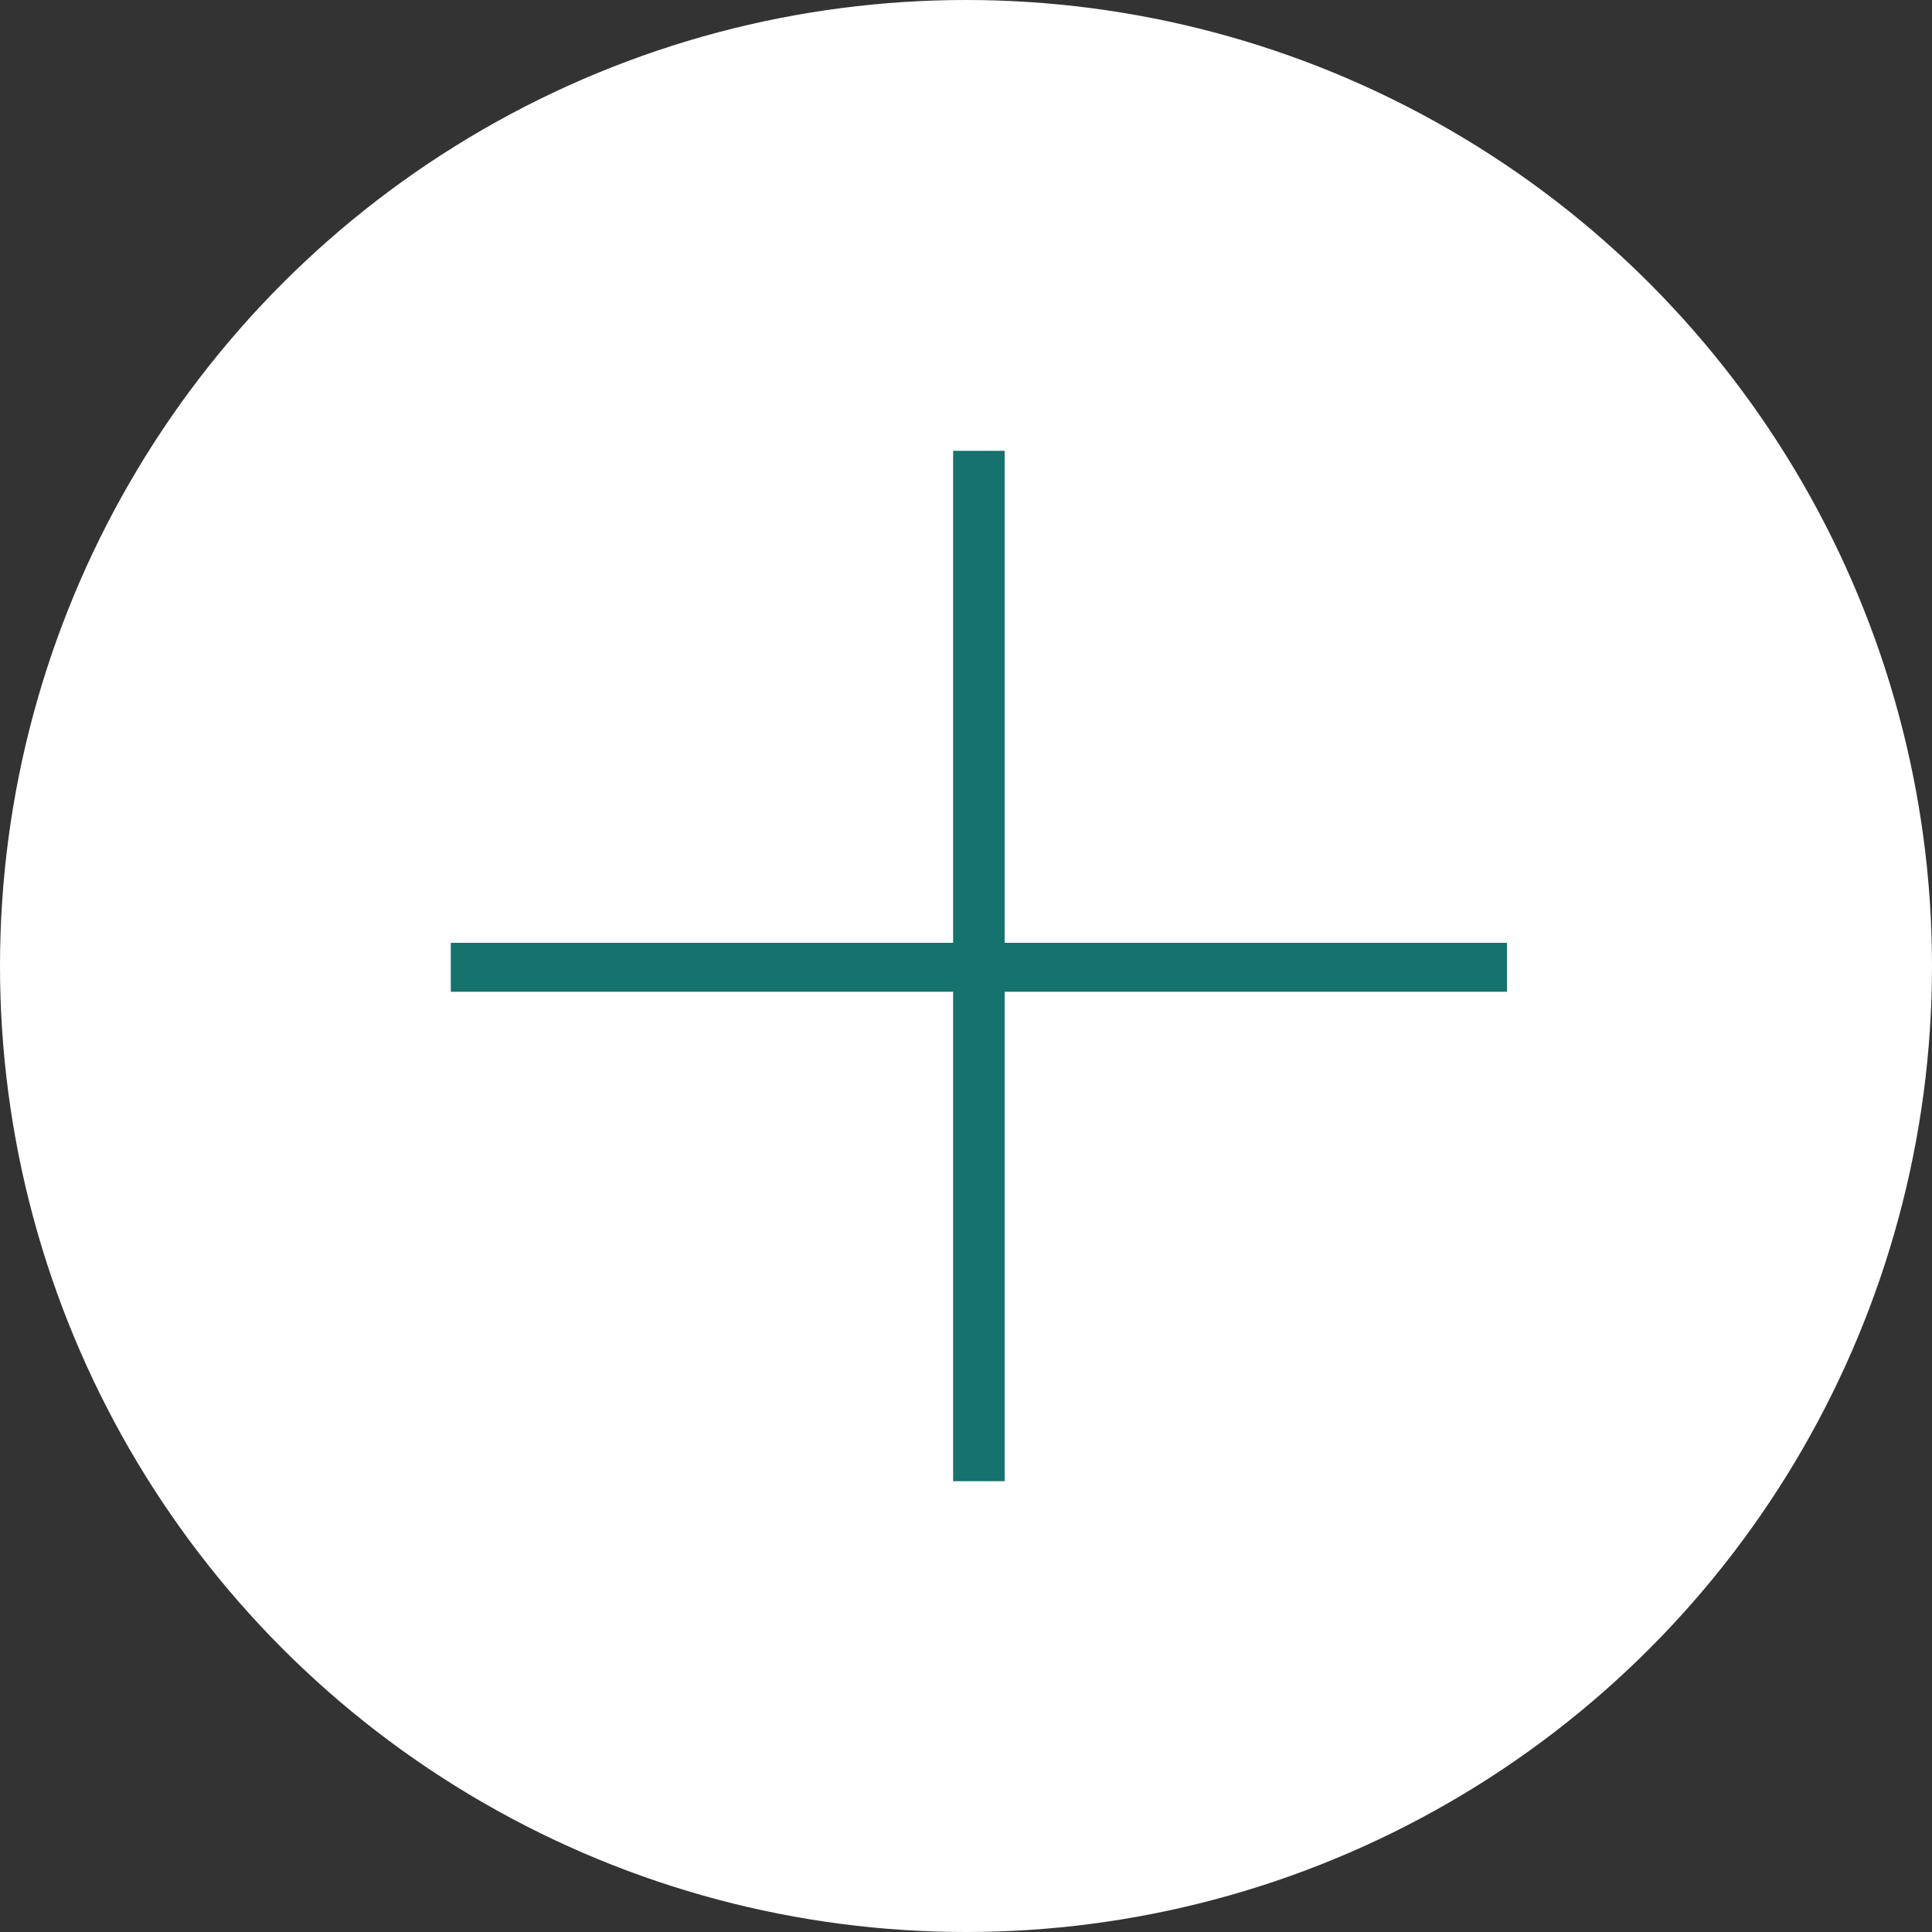
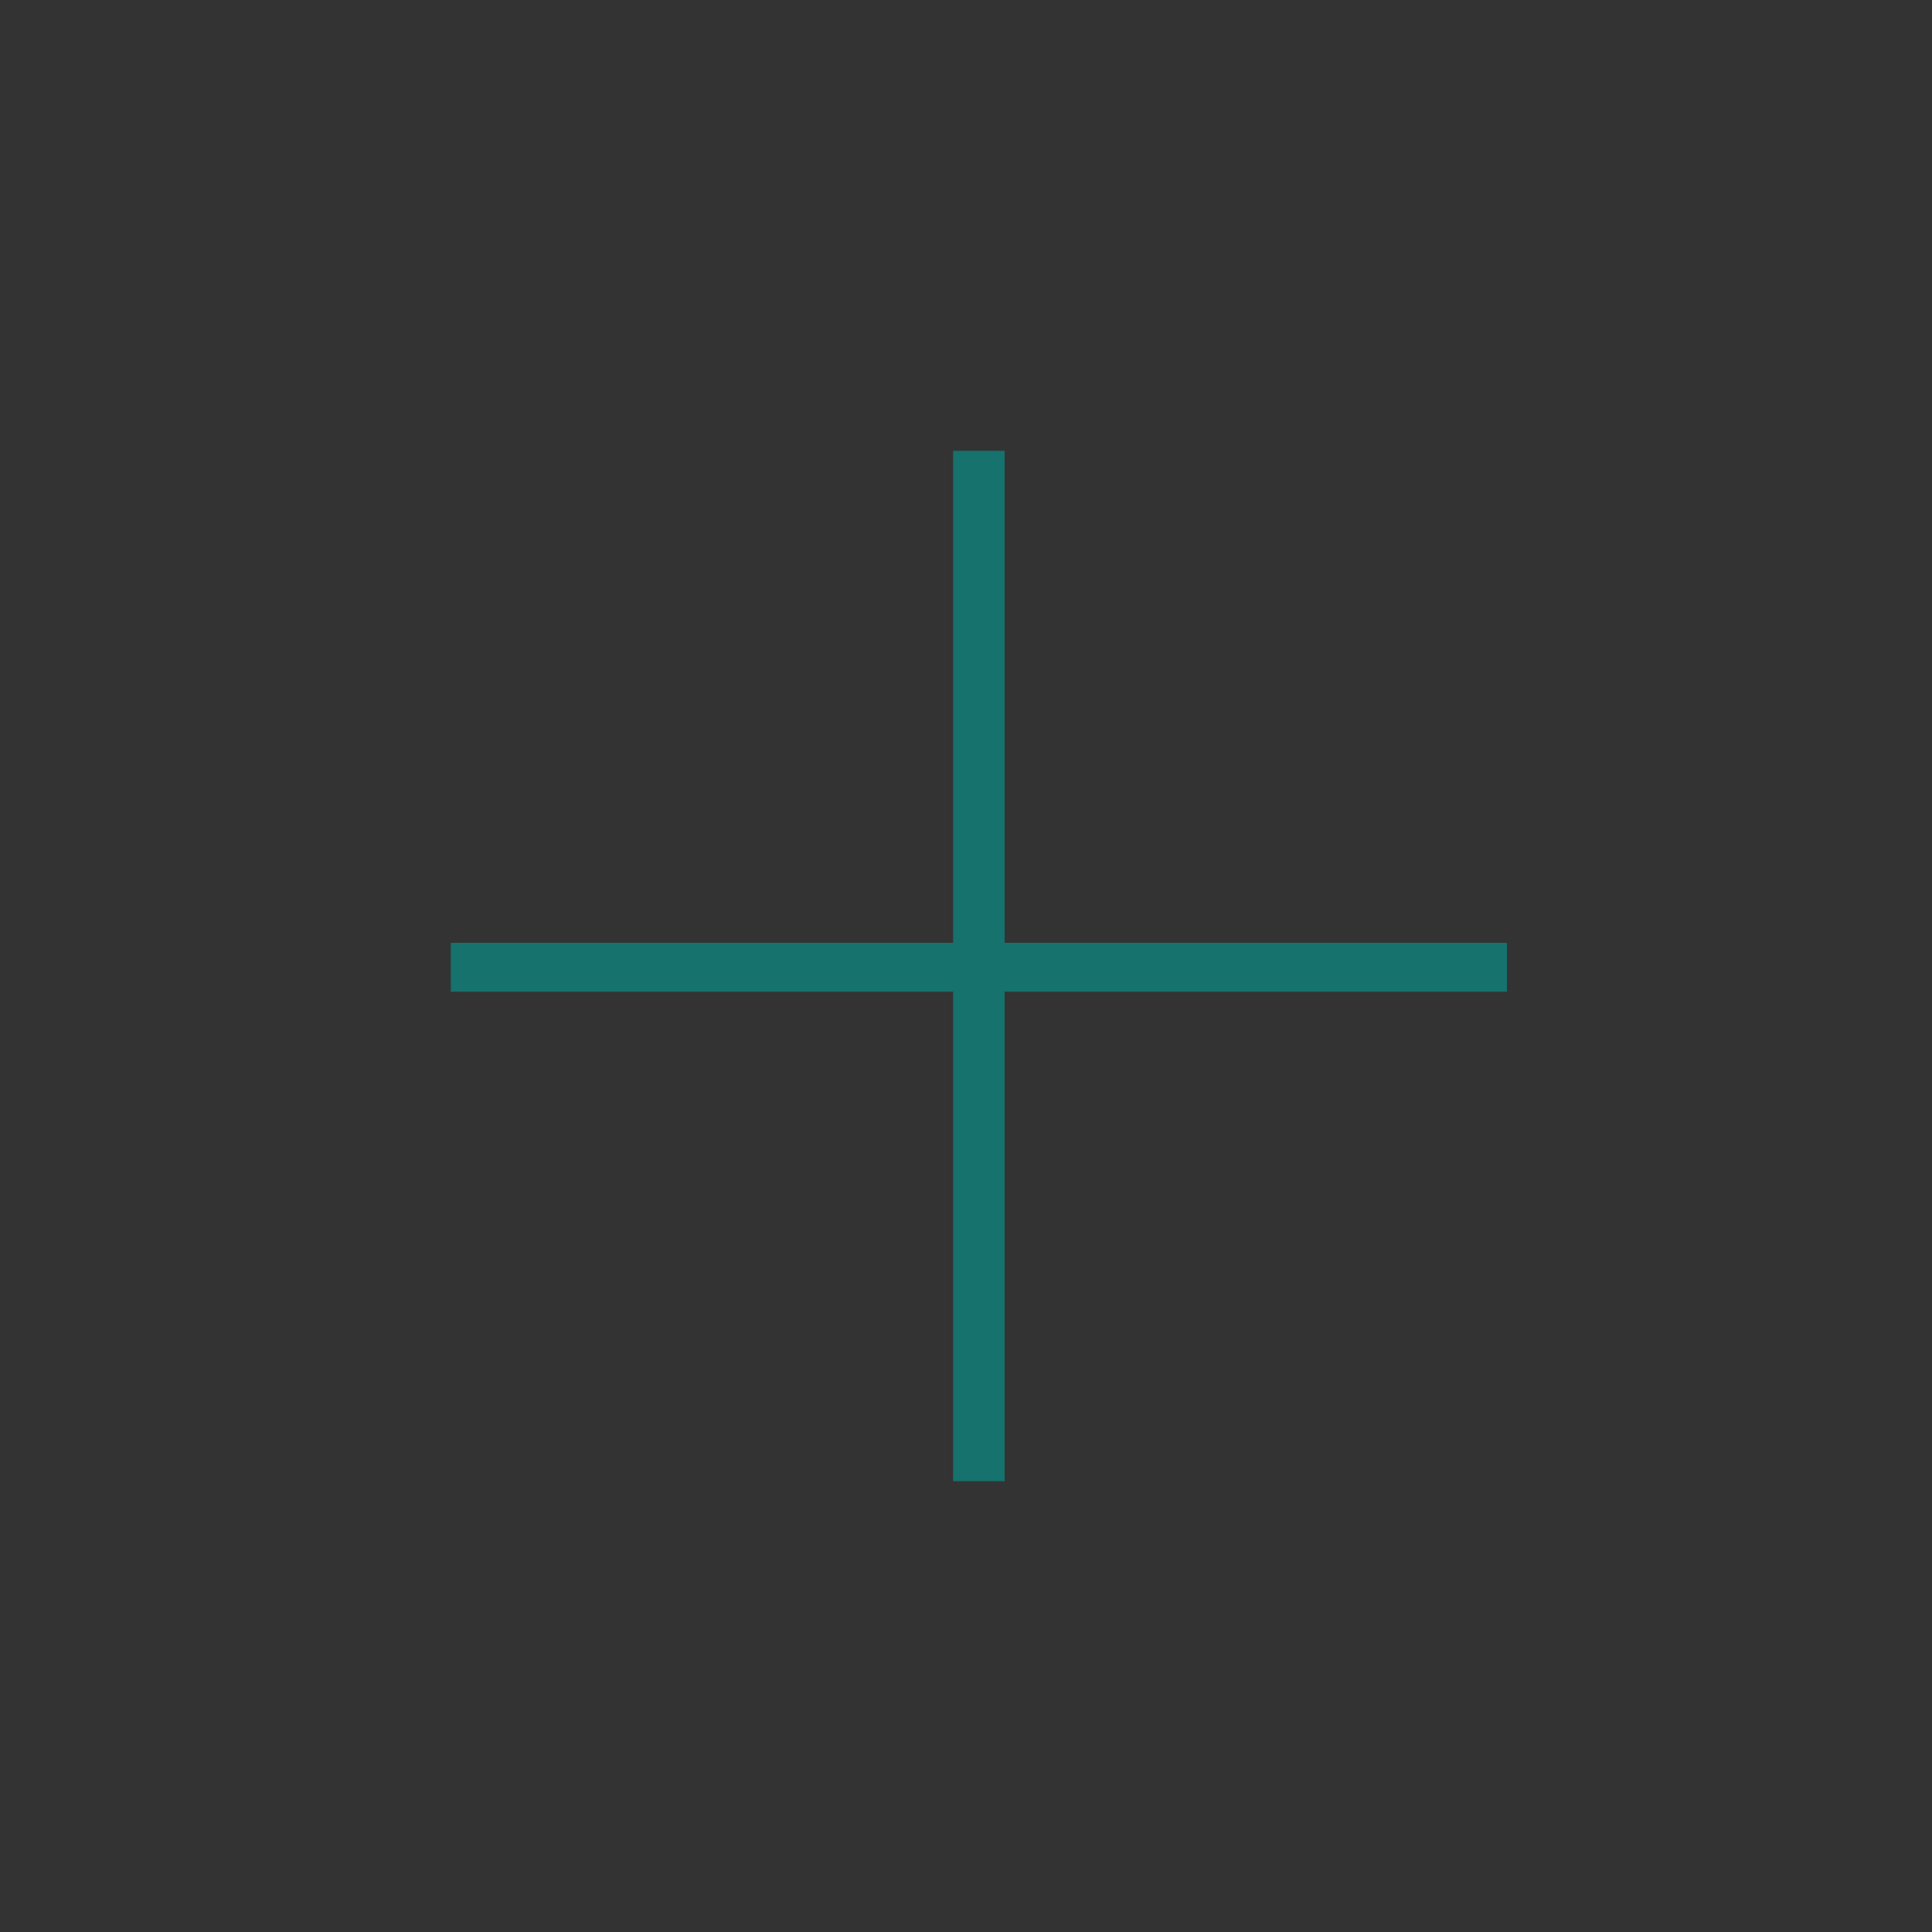
<svg xmlns="http://www.w3.org/2000/svg" width="30" height="30" viewBox="0 0 30 30">
  <rect x="0" y="0" width="30" height="30" fill="#333333" stroke="none" />
  <g id="Group_13528" data-name="Group 13528" transform="translate(-1293.911 -3758)">
-     <circle id="Ellipse_29" data-name="Ellipse 29" cx="15" cy="15" r="15" transform="translate(1293.911 3758)" fill="#fff" />
-     <path id="Path_12581" data-name="Path 12581" d="M19.4-13.6H11.6V-6h-.8v-7.6H3v-.76h7.8V-22h.8v7.64h7.8Z" transform="translate(1297.911 3787)" fill="#15726d" />
+     <path id="Path_12581" data-name="Path 12581" d="M19.4-13.6H11.6V-6h-.8v-7.6H3v-.76h7.8V-22h.8v7.64h7.8" transform="translate(1297.911 3787)" fill="#15726d" />
  </g>
</svg>